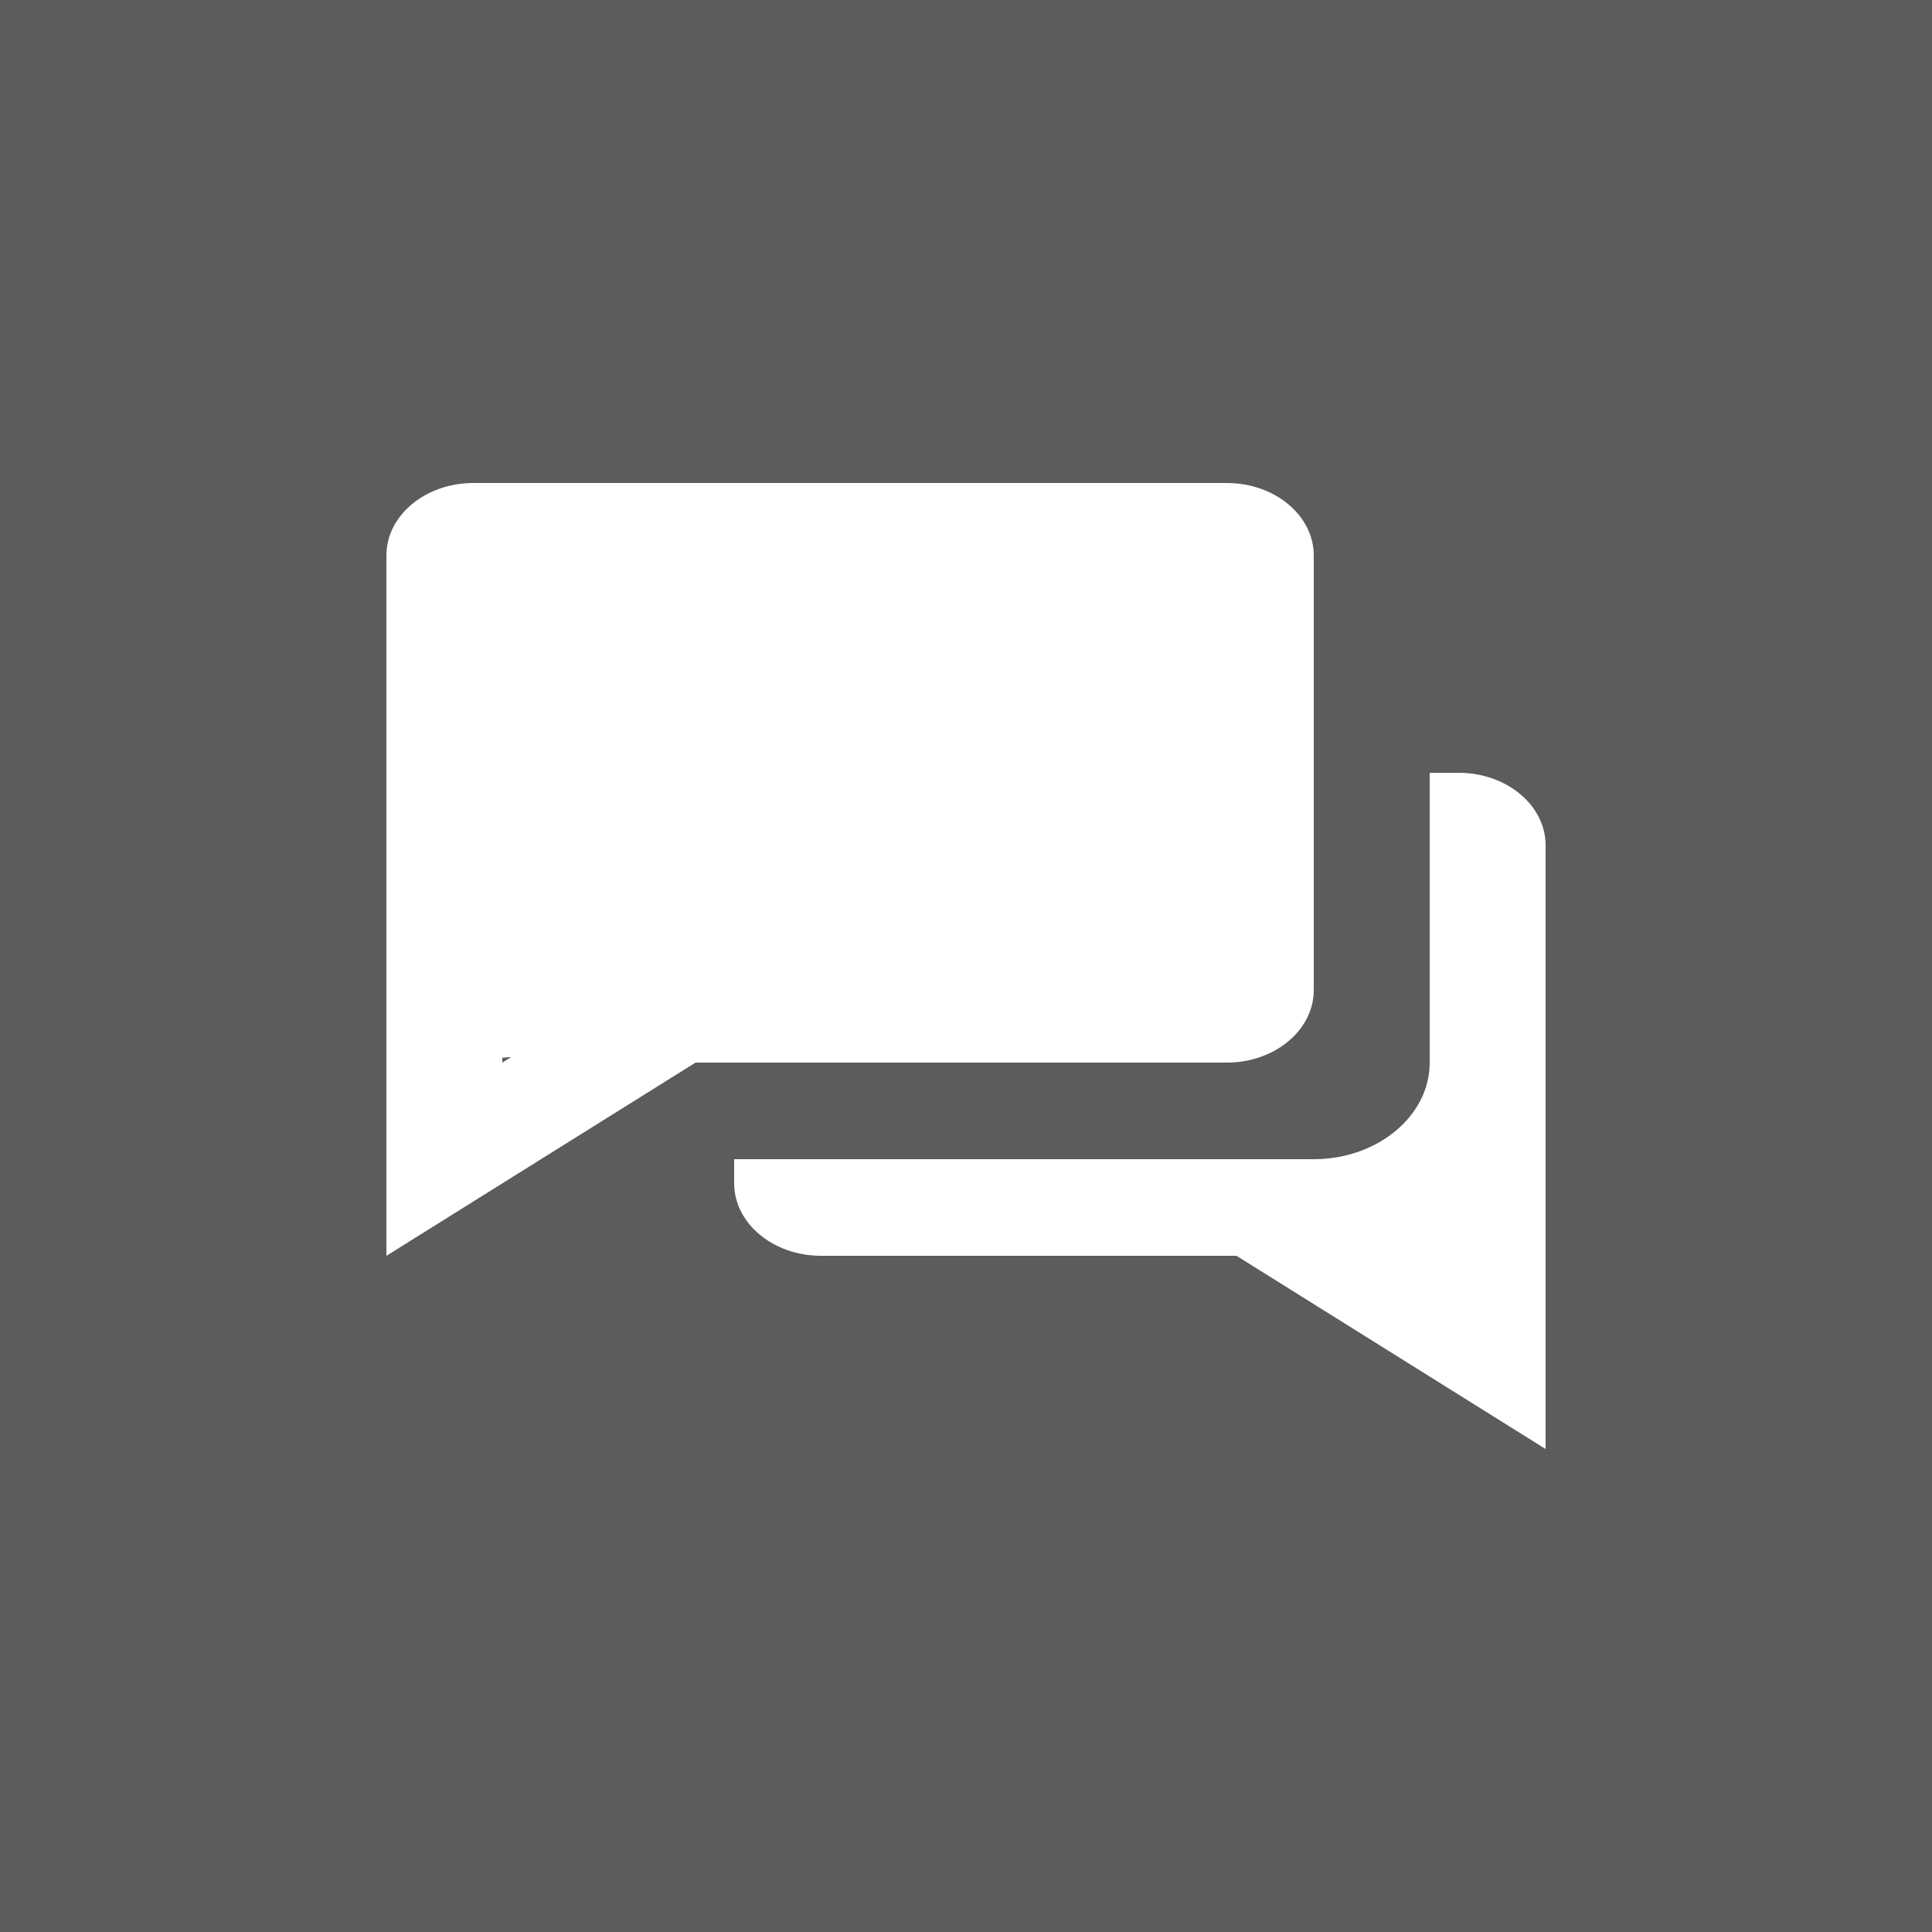
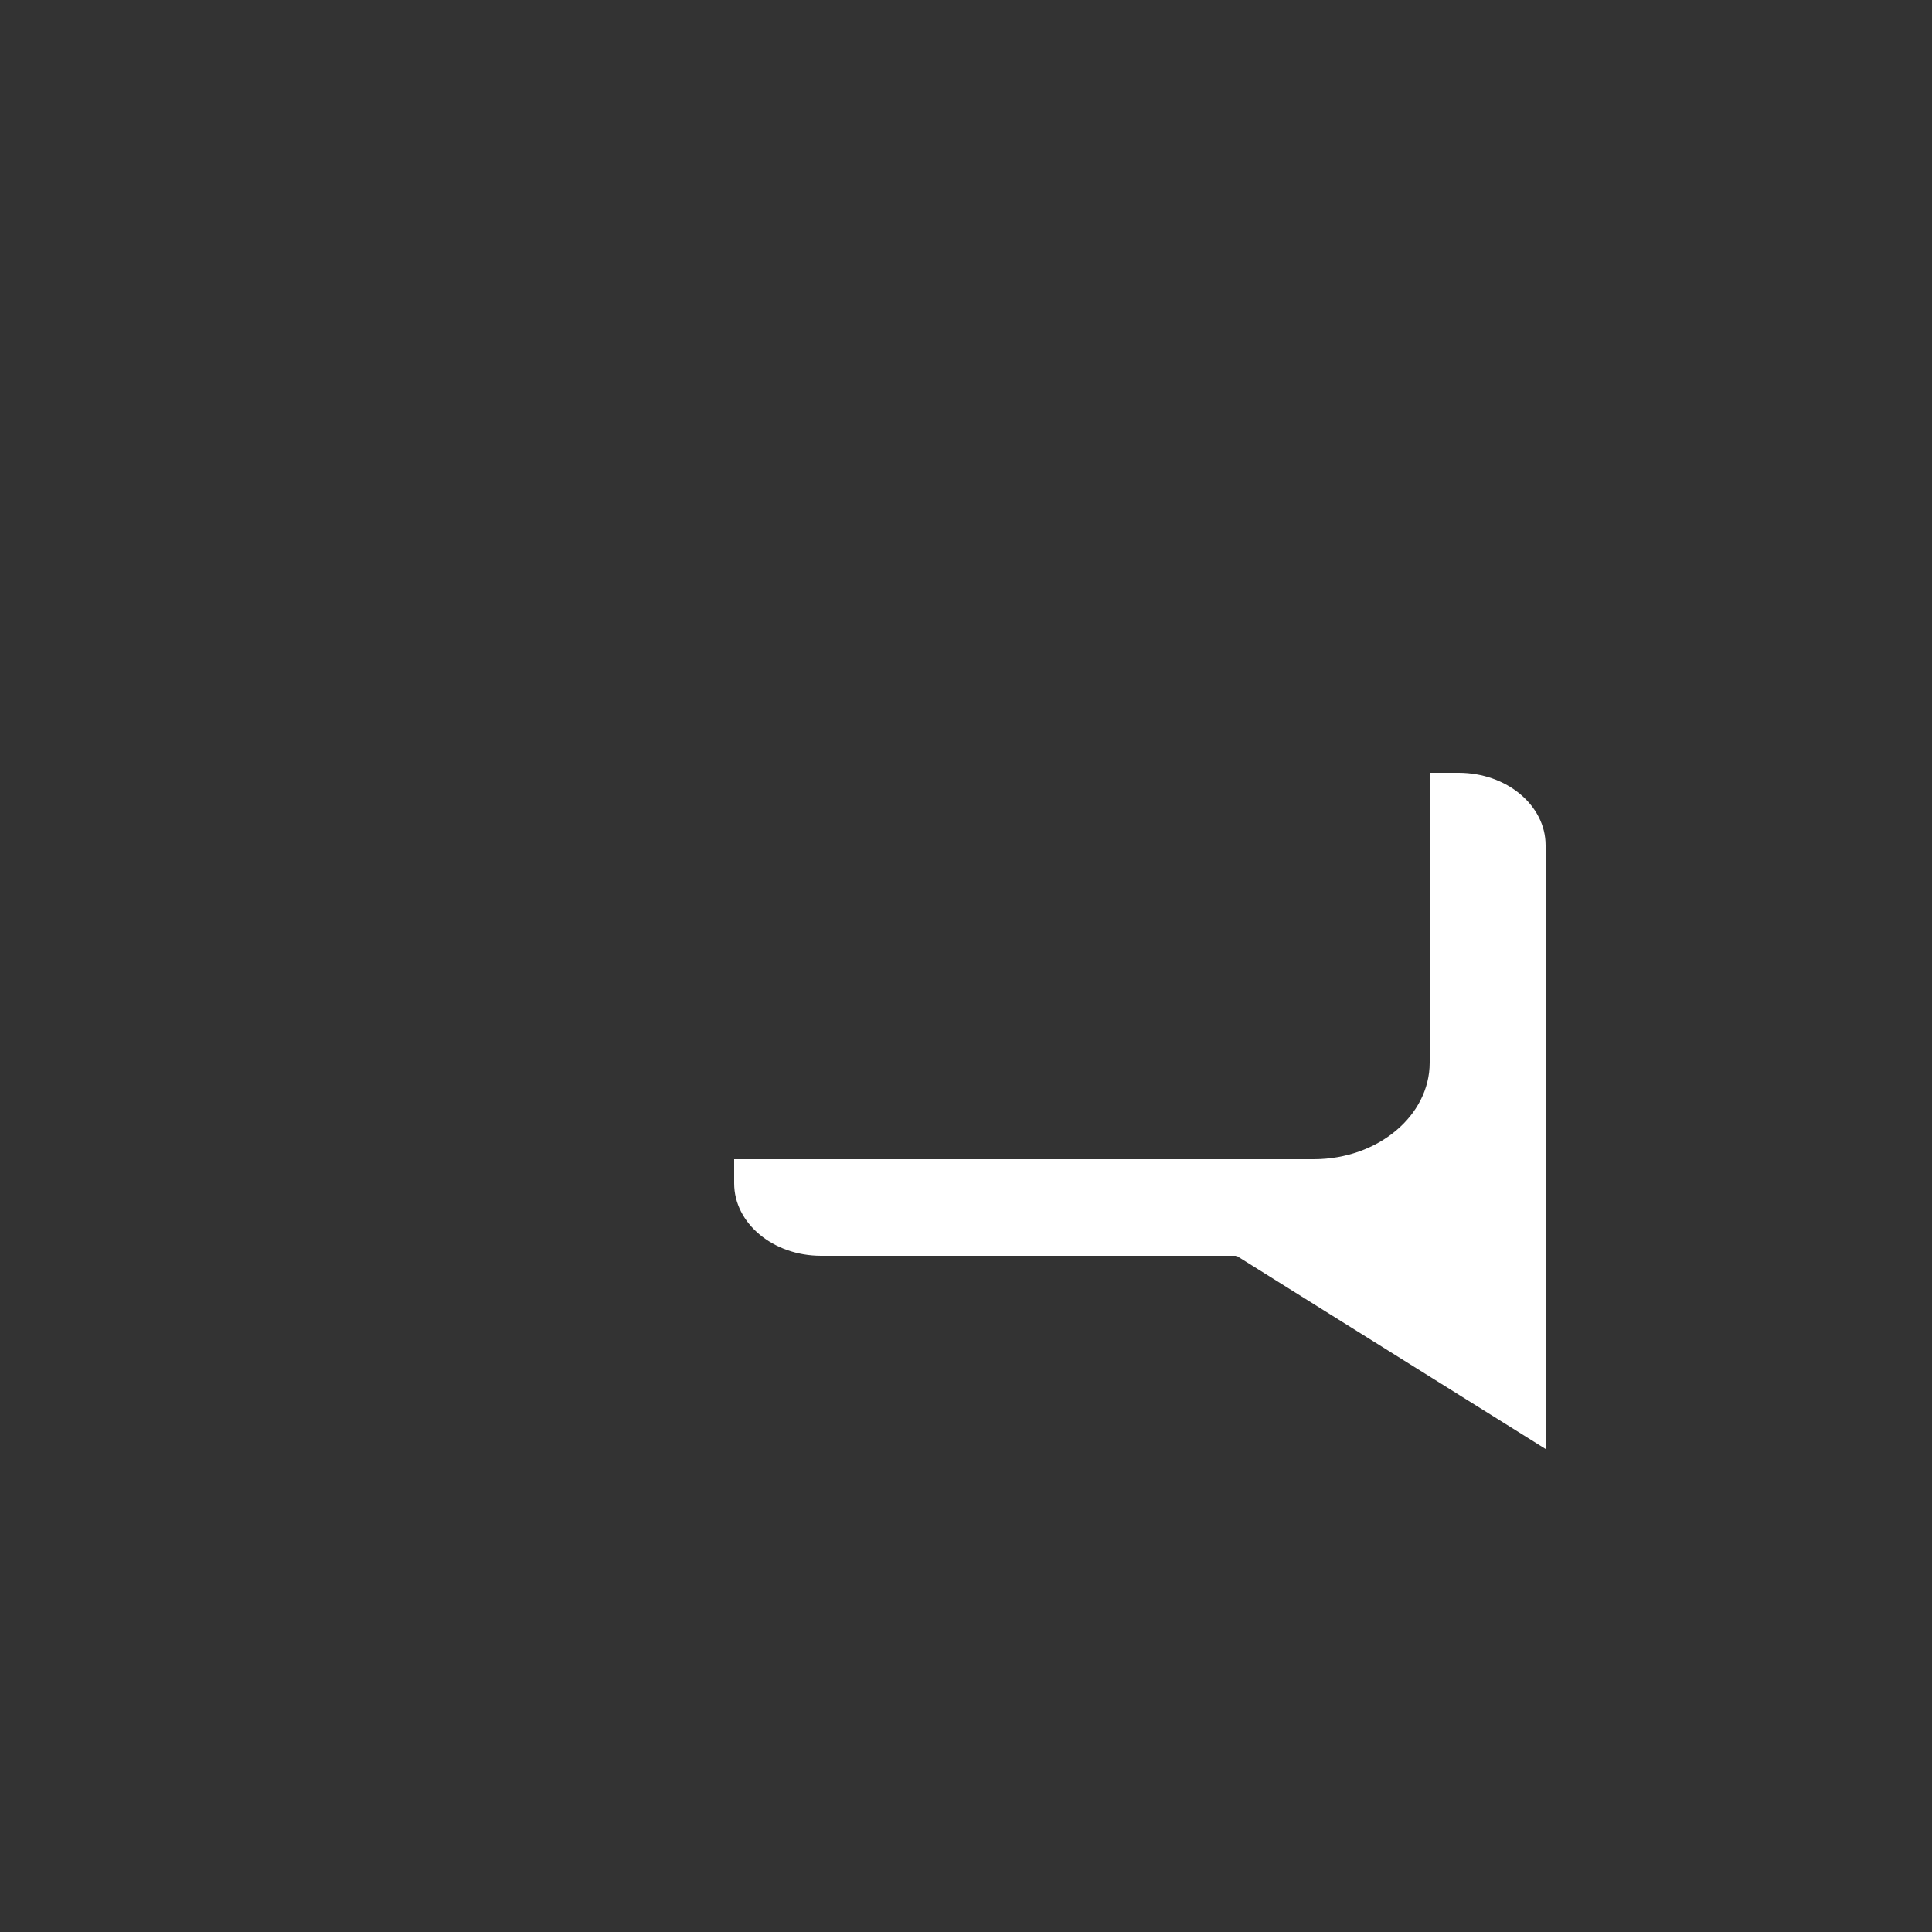
<svg xmlns="http://www.w3.org/2000/svg" width="50" height="50" viewBox="0 0 50 50" fill="none">
  <rect x="0" y="0" width="50" height="50" fill="#333333" stroke="none" />
-   <rect width="50" height="50" fill="white" fill-opacity="0.2" />
-   <path d="M31.75 27.5C32.99 27.5 34 26.659 34 25.625V14.375C34 13.341 32.99 12.5 31.75 12.5H12.25C11.009 12.5 10 13.341 10 14.375V32.5L18 27.5H31.75ZM13 27.375L13.231 27.355L13 27.5V27.375Z" fill="white" />
  <path d="M37.75 20H37V27.501C37 28.876 35.66 29.992 34.015 30H19V30.625C19 31.659 20.009 32.5 21.25 32.5H32.001L40 37.5V21.875C40 20.841 38.99 20 37.75 20Z" fill="white" />
</svg>